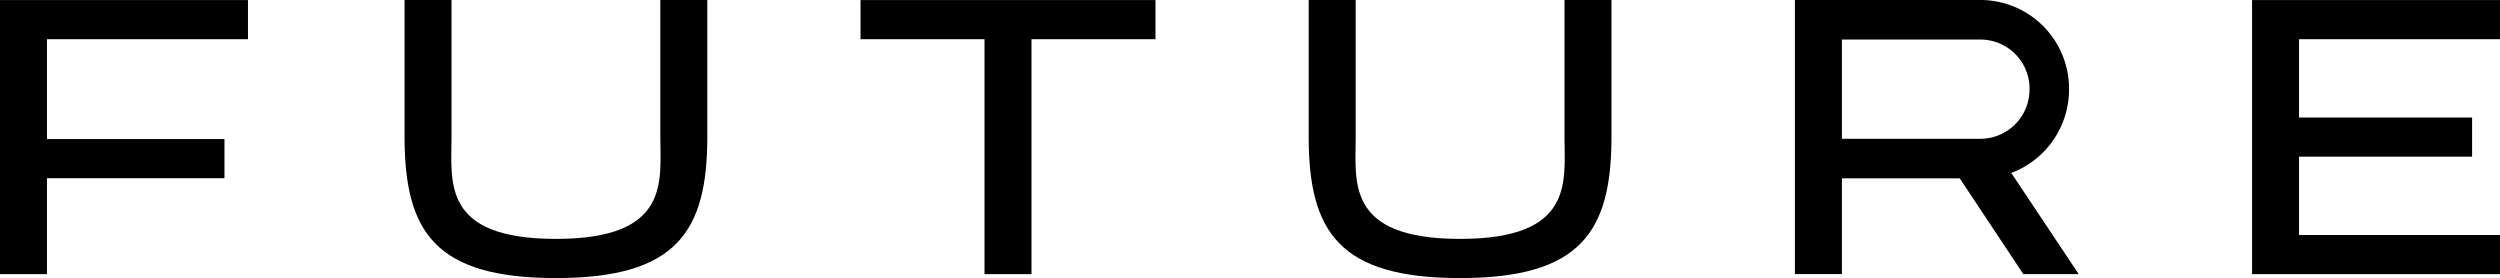
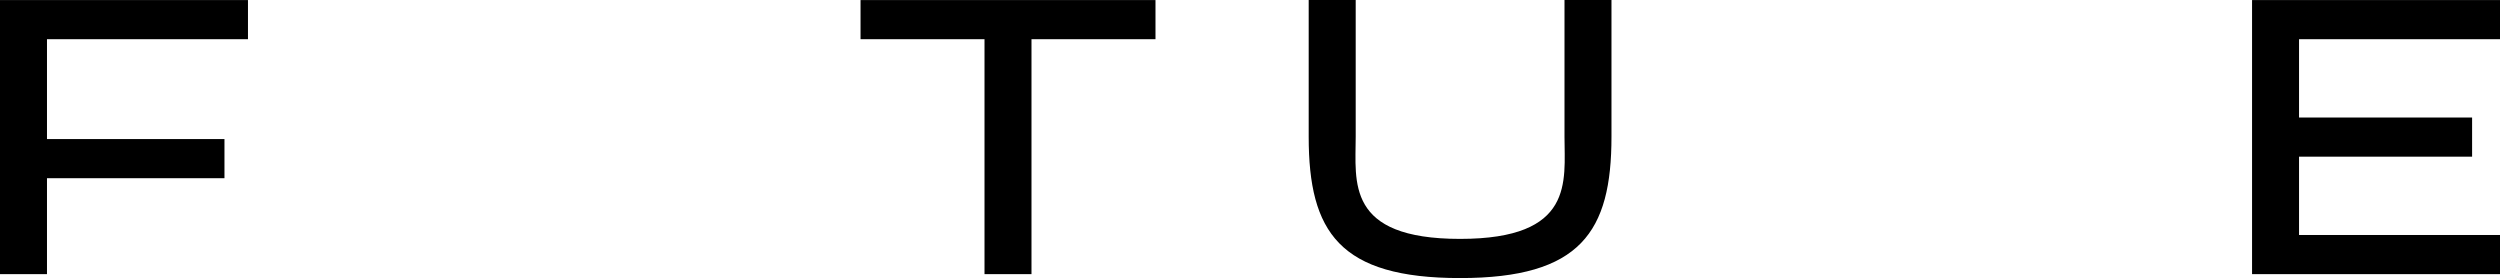
<svg xmlns="http://www.w3.org/2000/svg" viewBox="0 0 864.72 96.18">
  <g>
    <polygon points="297.65 13.56 340.53 13.56 340.53 13.57 340.53 94.82 356.78 94.82 356.78 13.57 356.78 13.56 399.67 13.56 399.67 0.02 297.65 0.02 297.65 13.56" fill="currentColor" class="future-wordmark-logo___StyledPolygon-sc-1j6wdh2-0 ewwtUq" />
    <polygon points="0 94.82 16.25 94.82 16.25 61.64 77.64 61.64 77.64 48.1 16.25 48.1 16.25 13.56 85.77 13.56 85.77 0.02 0 0.02 0 94.82" fill="currentColor" class="future-wordmark-logo___StyledPolygon2-sc-1j6wdh2-1 dghJHN" />
-     <path d="M228.4,47.29c0,15.44,3.57,35.34-36.11,35.34s-36.11-19.77-36.11-35.34V0H139.93V47.29c0,33,10.65,48.89,52.36,48.89s52.36-16,52.36-48.89V0H228.4Z" fill="currentColor" class="future-wordmark-logo___StyledPath-sc-1j6wdh2-2 kiNBV" />
    <path d="M541.14,47.29c0,15.44,3.57,35.34-36.11,35.34s-36.11-19.77-36.11-35.34V0H452.66V47.29c0,33,10.66,48.89,52.37,48.89s52.36-16,52.36-48.89V0H541.14Z" fill="currentColor" class="future-wordmark-logo___StyledPath2-sc-1j6wdh2-3 fMQcLe" />
    <polygon points="864.72 13.56 864.72 0.02 778.96 0.02 778.96 94.82 864.72 94.82 864.72 81.28 795.21 81.28 795.21 54.19 855.07 54.19 855.07 40.65 795.21 40.65 795.21 13.56 864.72 13.56" fill="currentColor" class="future-wordmark-logo___StyledPolygon3-sc-1j6wdh2-4 gMYAIN" />
-     <path d="M715.66,30.85A30.68,30.68,0,0,0,685.22,0H621.07V0h-.23v94.8h16.25V61.69h40.76l22,33.13H719l-23.32-35A30.85,30.85,0,0,0,715.66,30.85Zm-13.68,0A17,17,0,0,1,685.22,48H637.09V13.68h48.13A17,17,0,0,1,702,30.85Z" fill="currentColor" class="future-wordmark-logo___StyledPath3-sc-1j6wdh2-5 jQnOTl" />
  </g>
</svg>